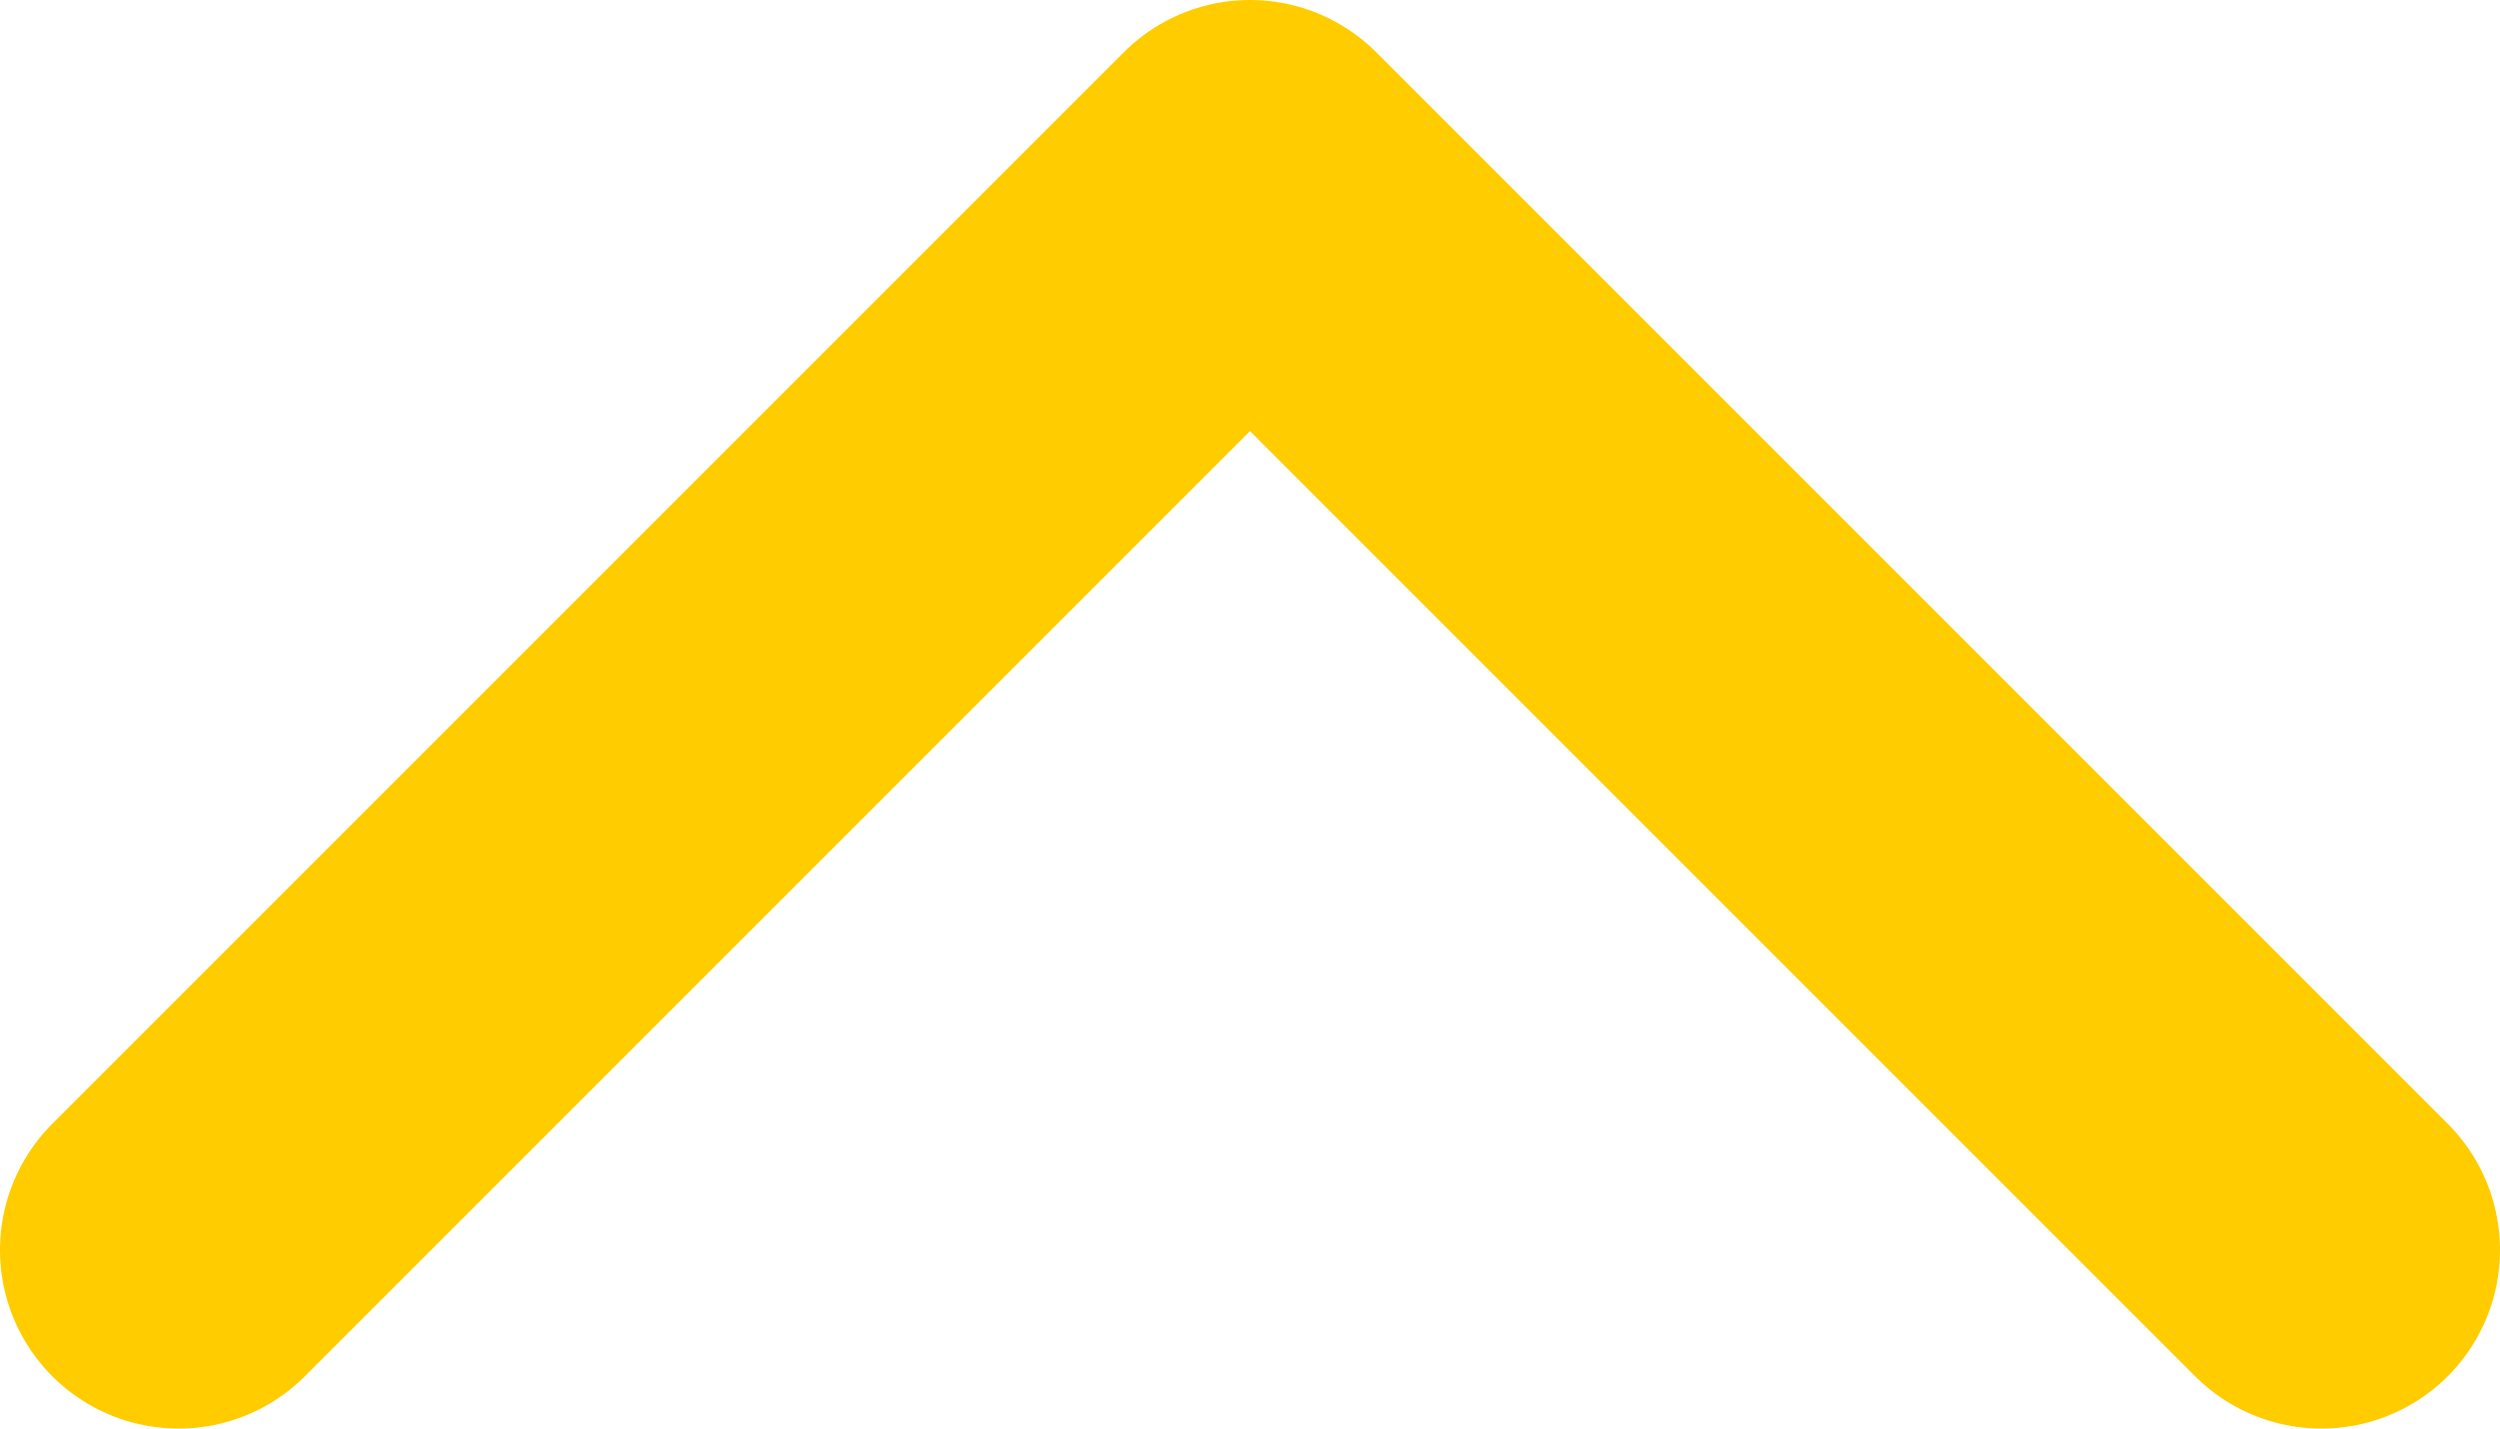
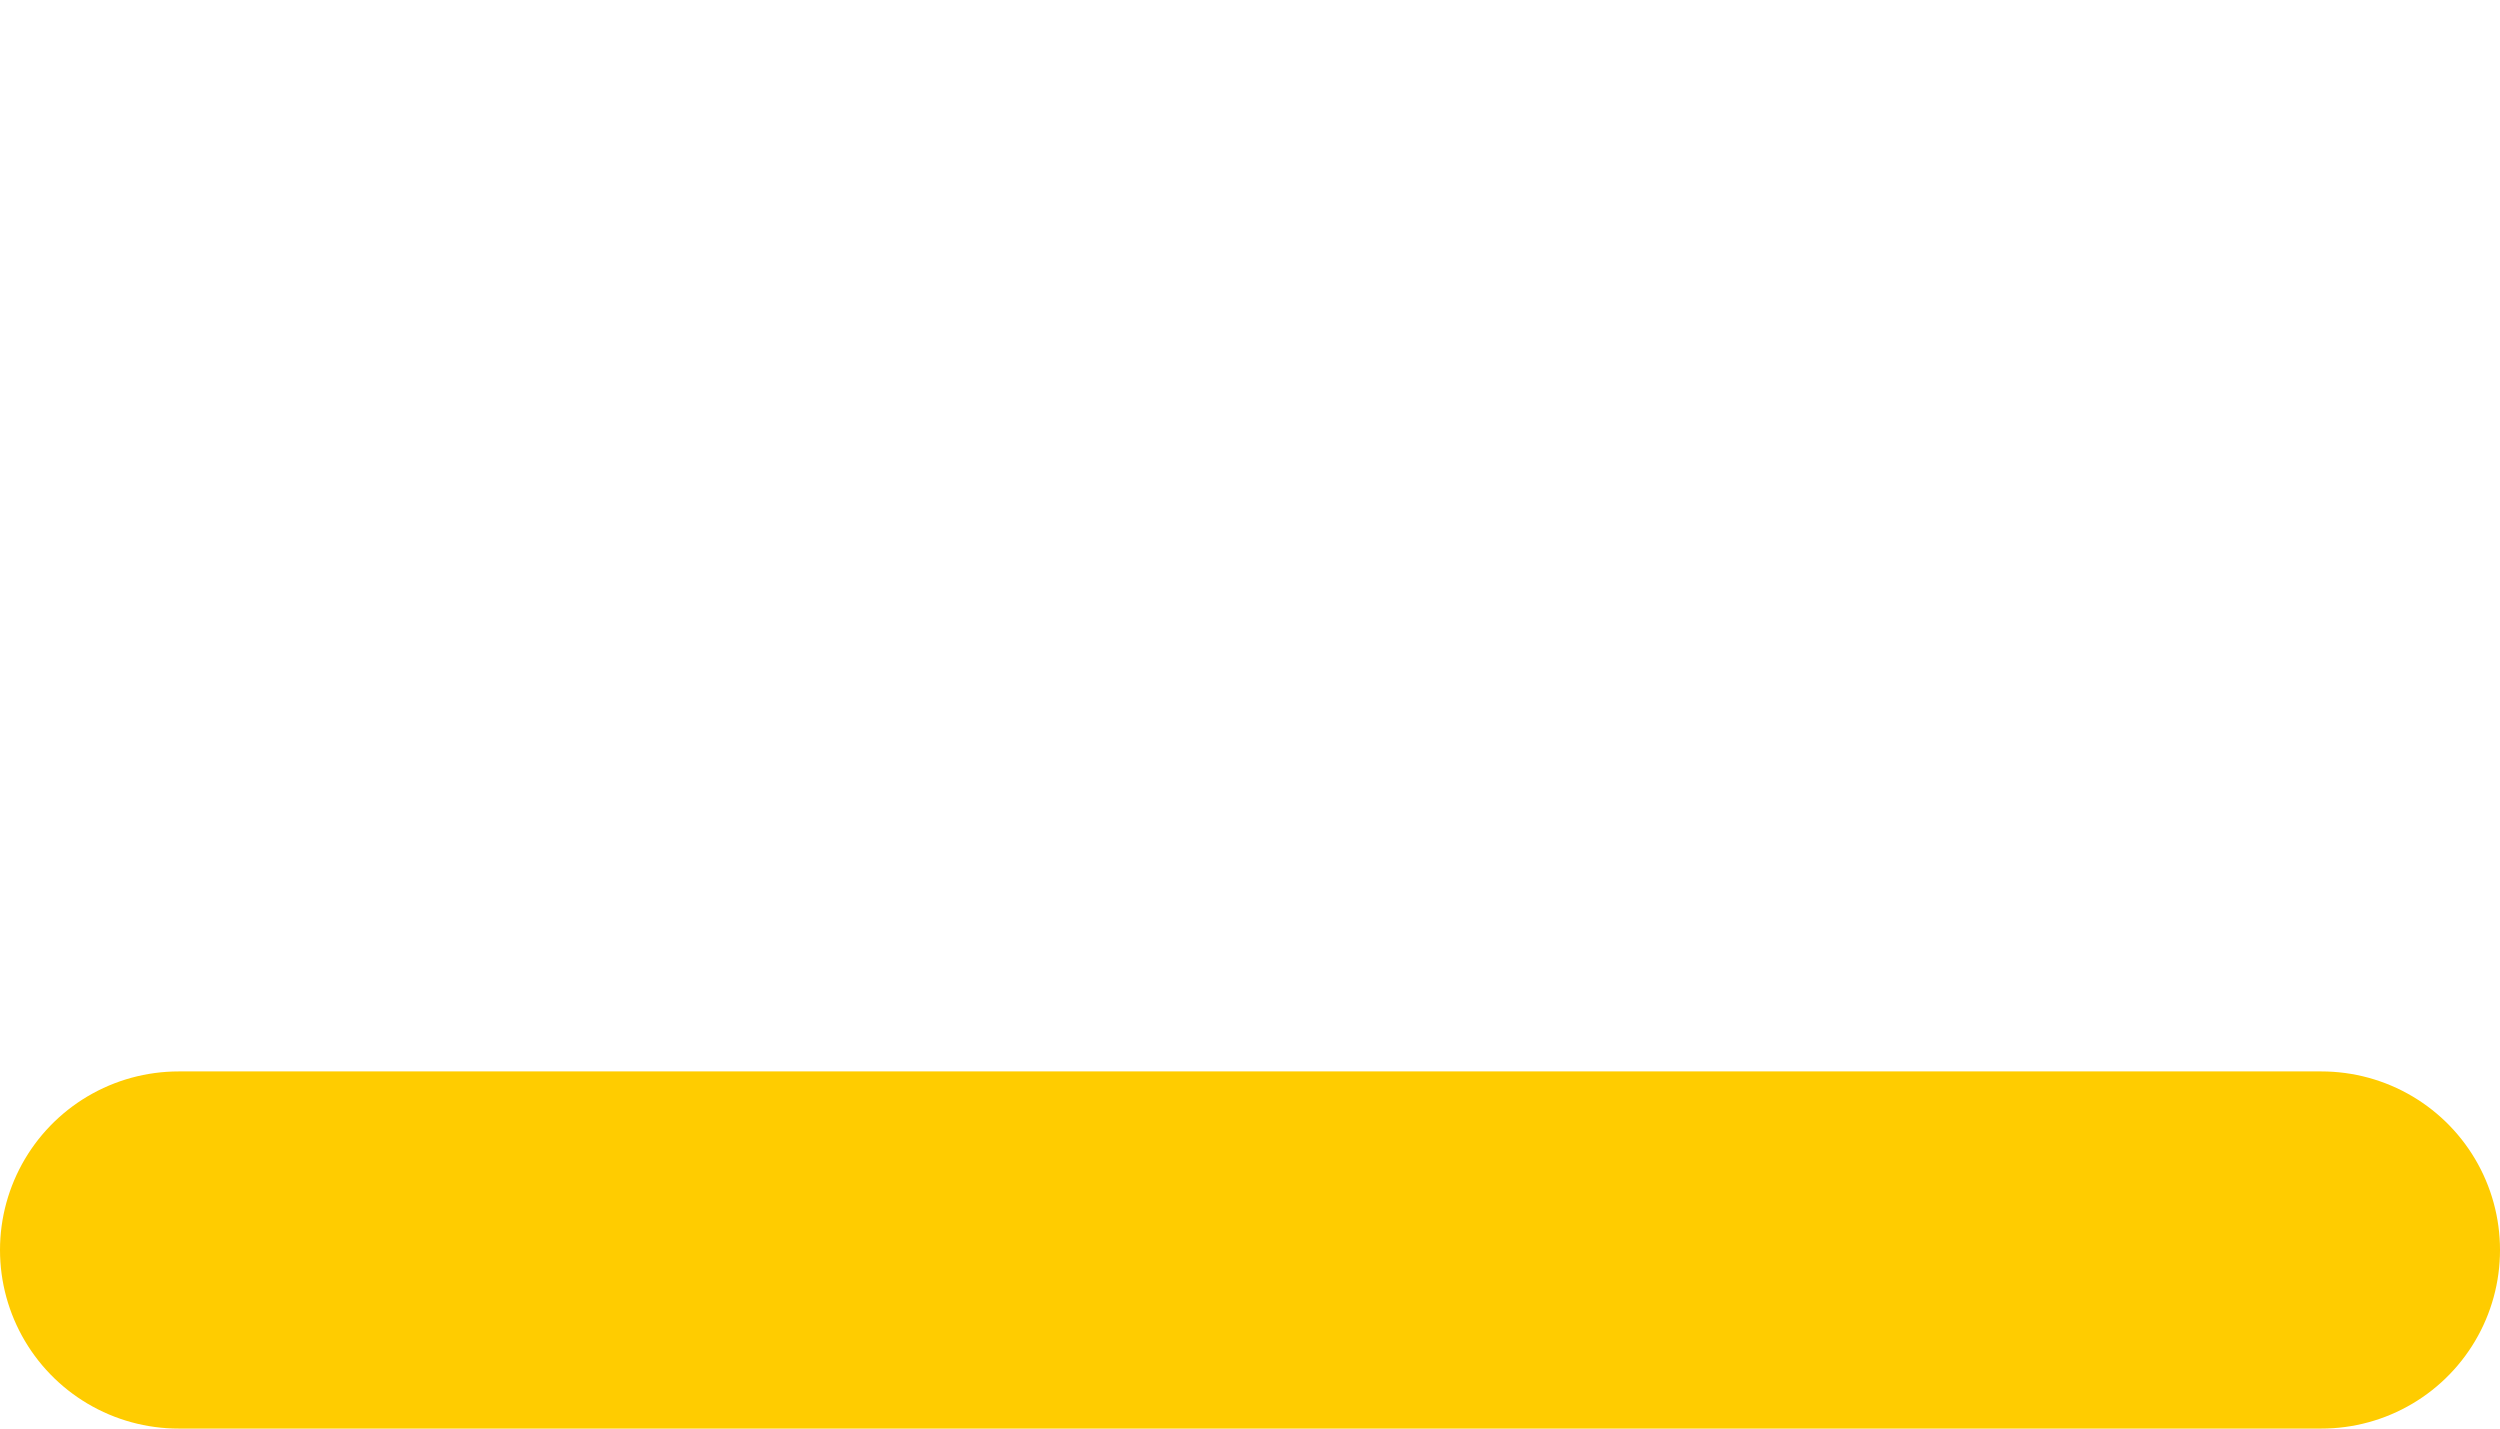
<svg xmlns="http://www.w3.org/2000/svg" width="14" height="8" viewBox="0 0 14 8" fill="none">
-   <path d="M13 7L7 1L1 7" stroke="#FFCC00" stroke-width="2" stroke-linecap="round" stroke-linejoin="round" />
+   <path d="M13 7L1 7" stroke="#FFCC00" stroke-width="2" stroke-linecap="round" stroke-linejoin="round" />
</svg>